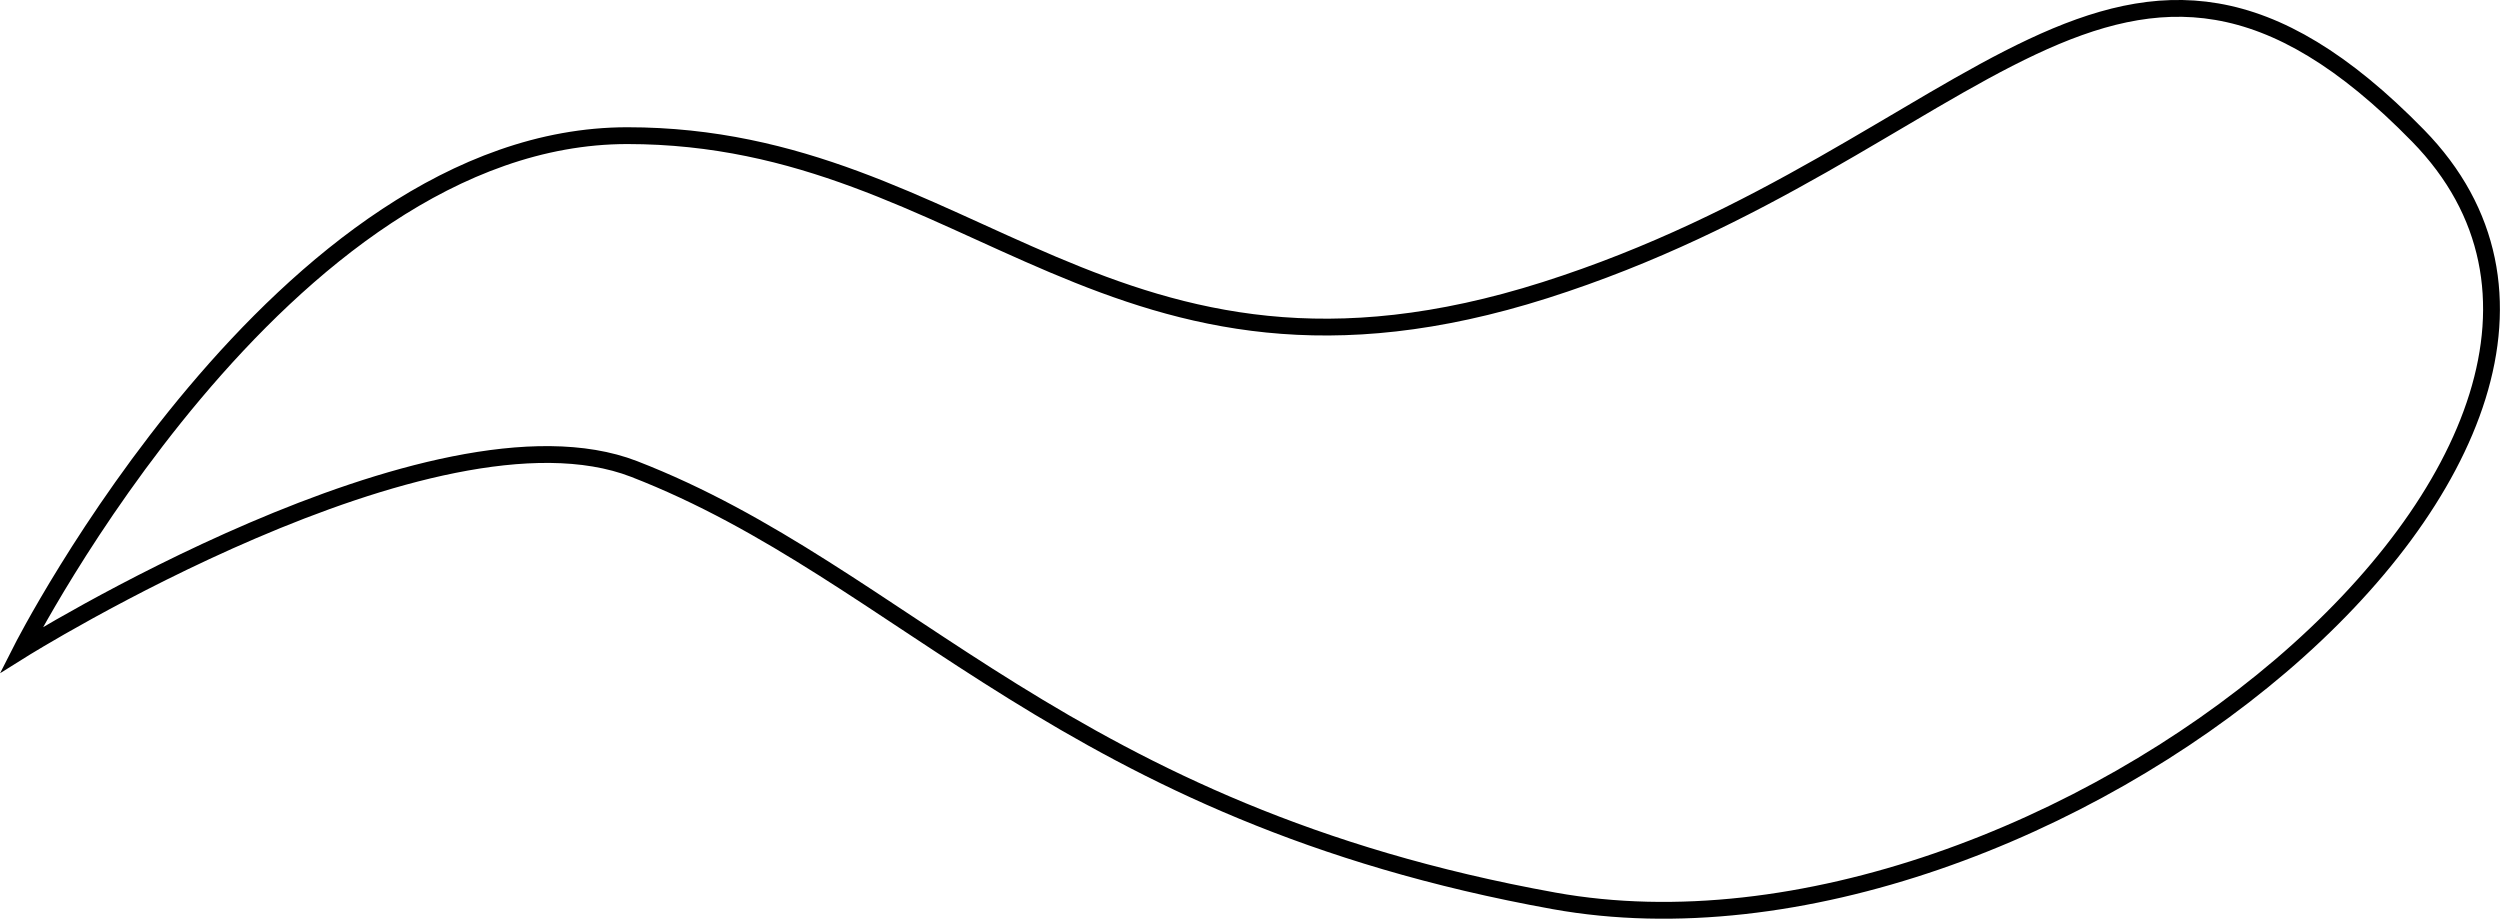
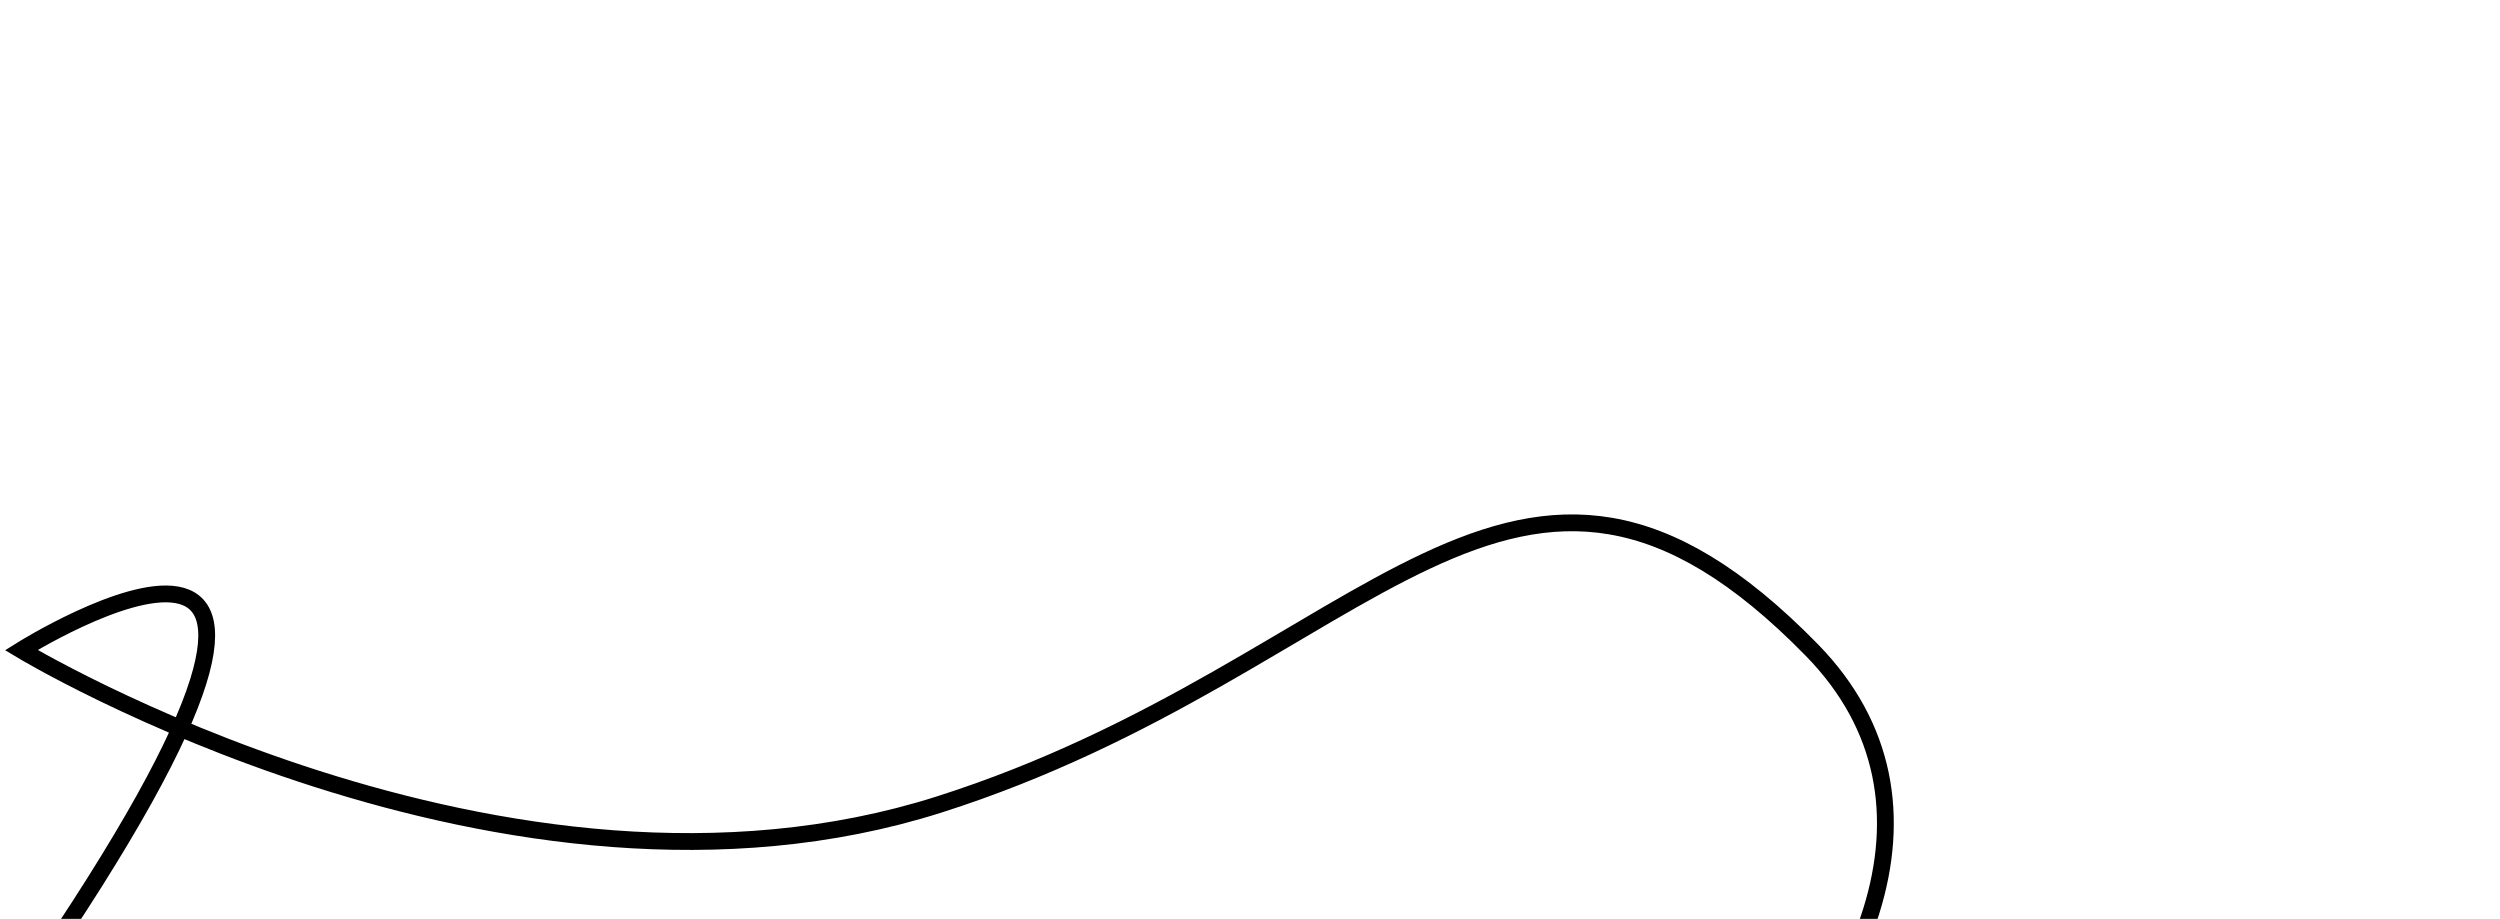
<svg xmlns="http://www.w3.org/2000/svg" id="Ebene_2" data-name="Ebene 2" viewBox="0 0 147.25 54.12">
  <defs>
    <style>
      .cls-1 {
        fill: none;
        stroke: #000;
        stroke-miterlimit: 10;
        stroke-width: .99px;
      }
    </style>
  </defs>
  <g id="Rauch">
-     <path class="cls-1" d="M1.25,38.29S16.6,7.99,36.95,7.99s28.5,17.22,54.05,9.1c25.55-8.13,33.86-27.07,51.42-9.1,17.57,17.97-22.14,50.26-50.89,45.07-28.75-5.19-38.19-19.24-54.19-25.44C25.57,23.07,1.25,38.29,1.25,38.29Z" />
+     <path class="cls-1" d="M1.25,38.29s28.5,17.22,54.05,9.1c25.55-8.13,33.86-27.07,51.42-9.1,17.57,17.97-22.14,50.26-50.89,45.07-28.75-5.19-38.19-19.24-54.19-25.44C25.57,23.07,1.25,38.29,1.25,38.29Z" />
  </g>
</svg>